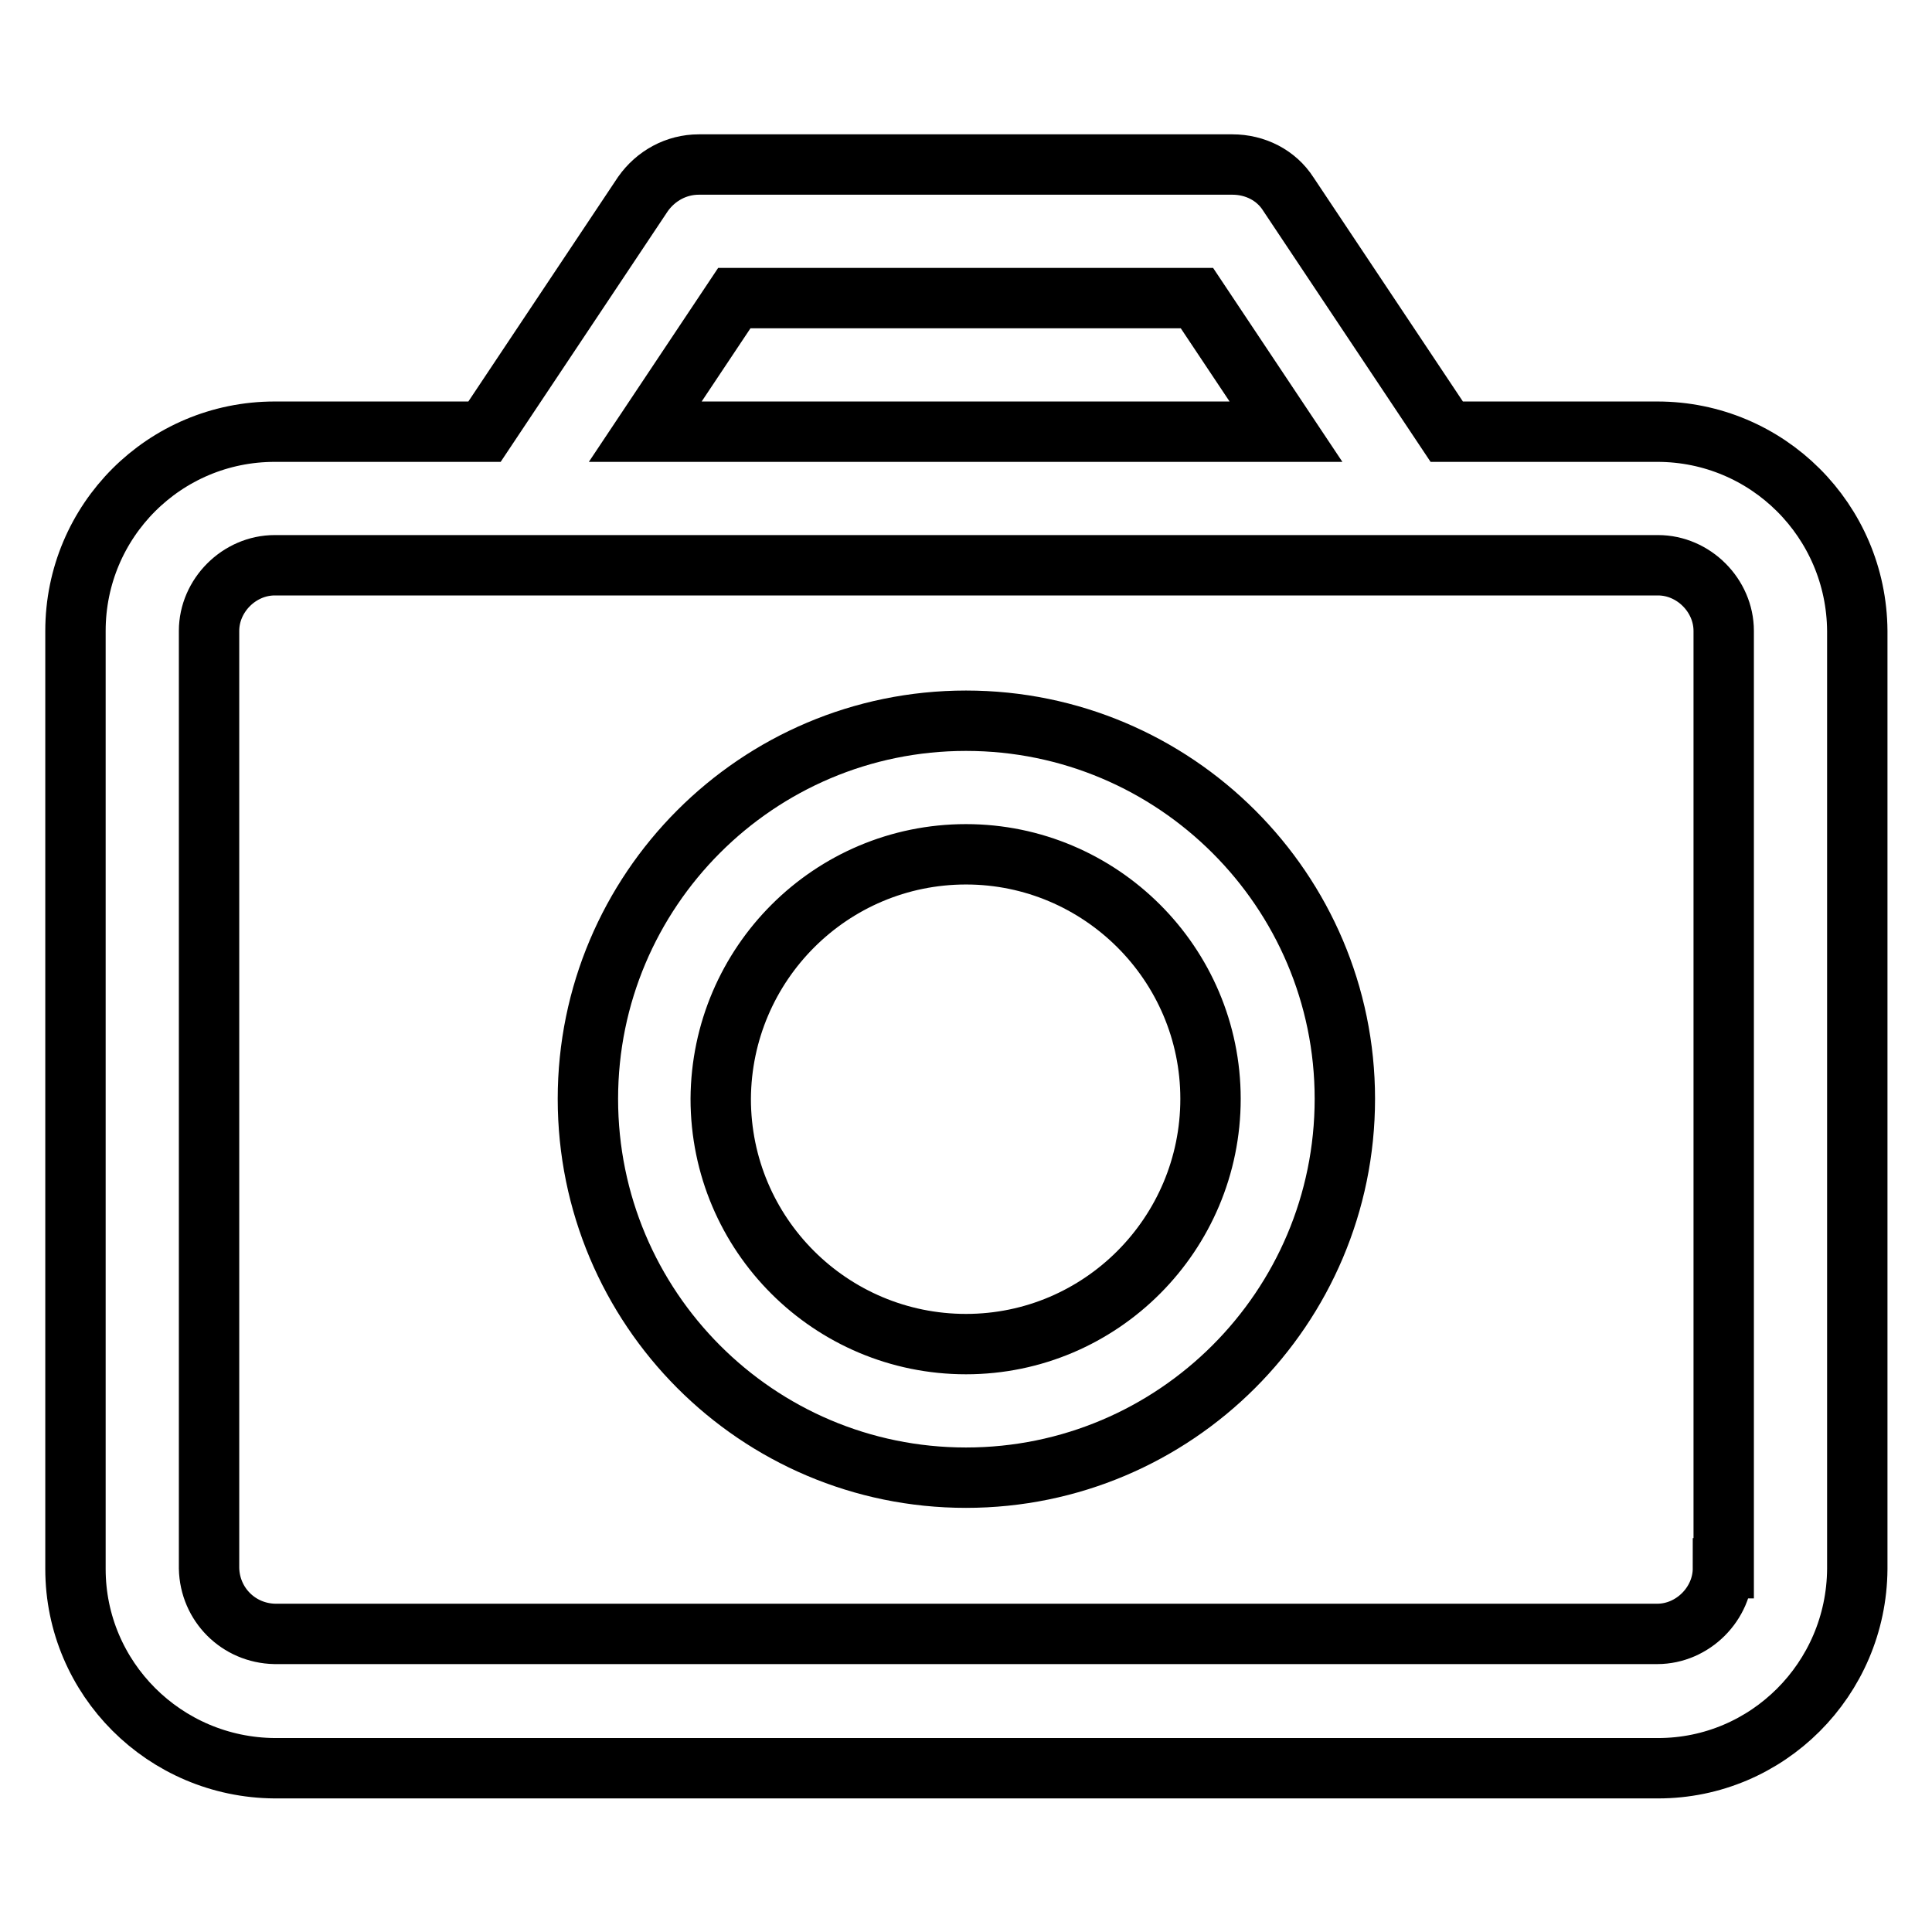
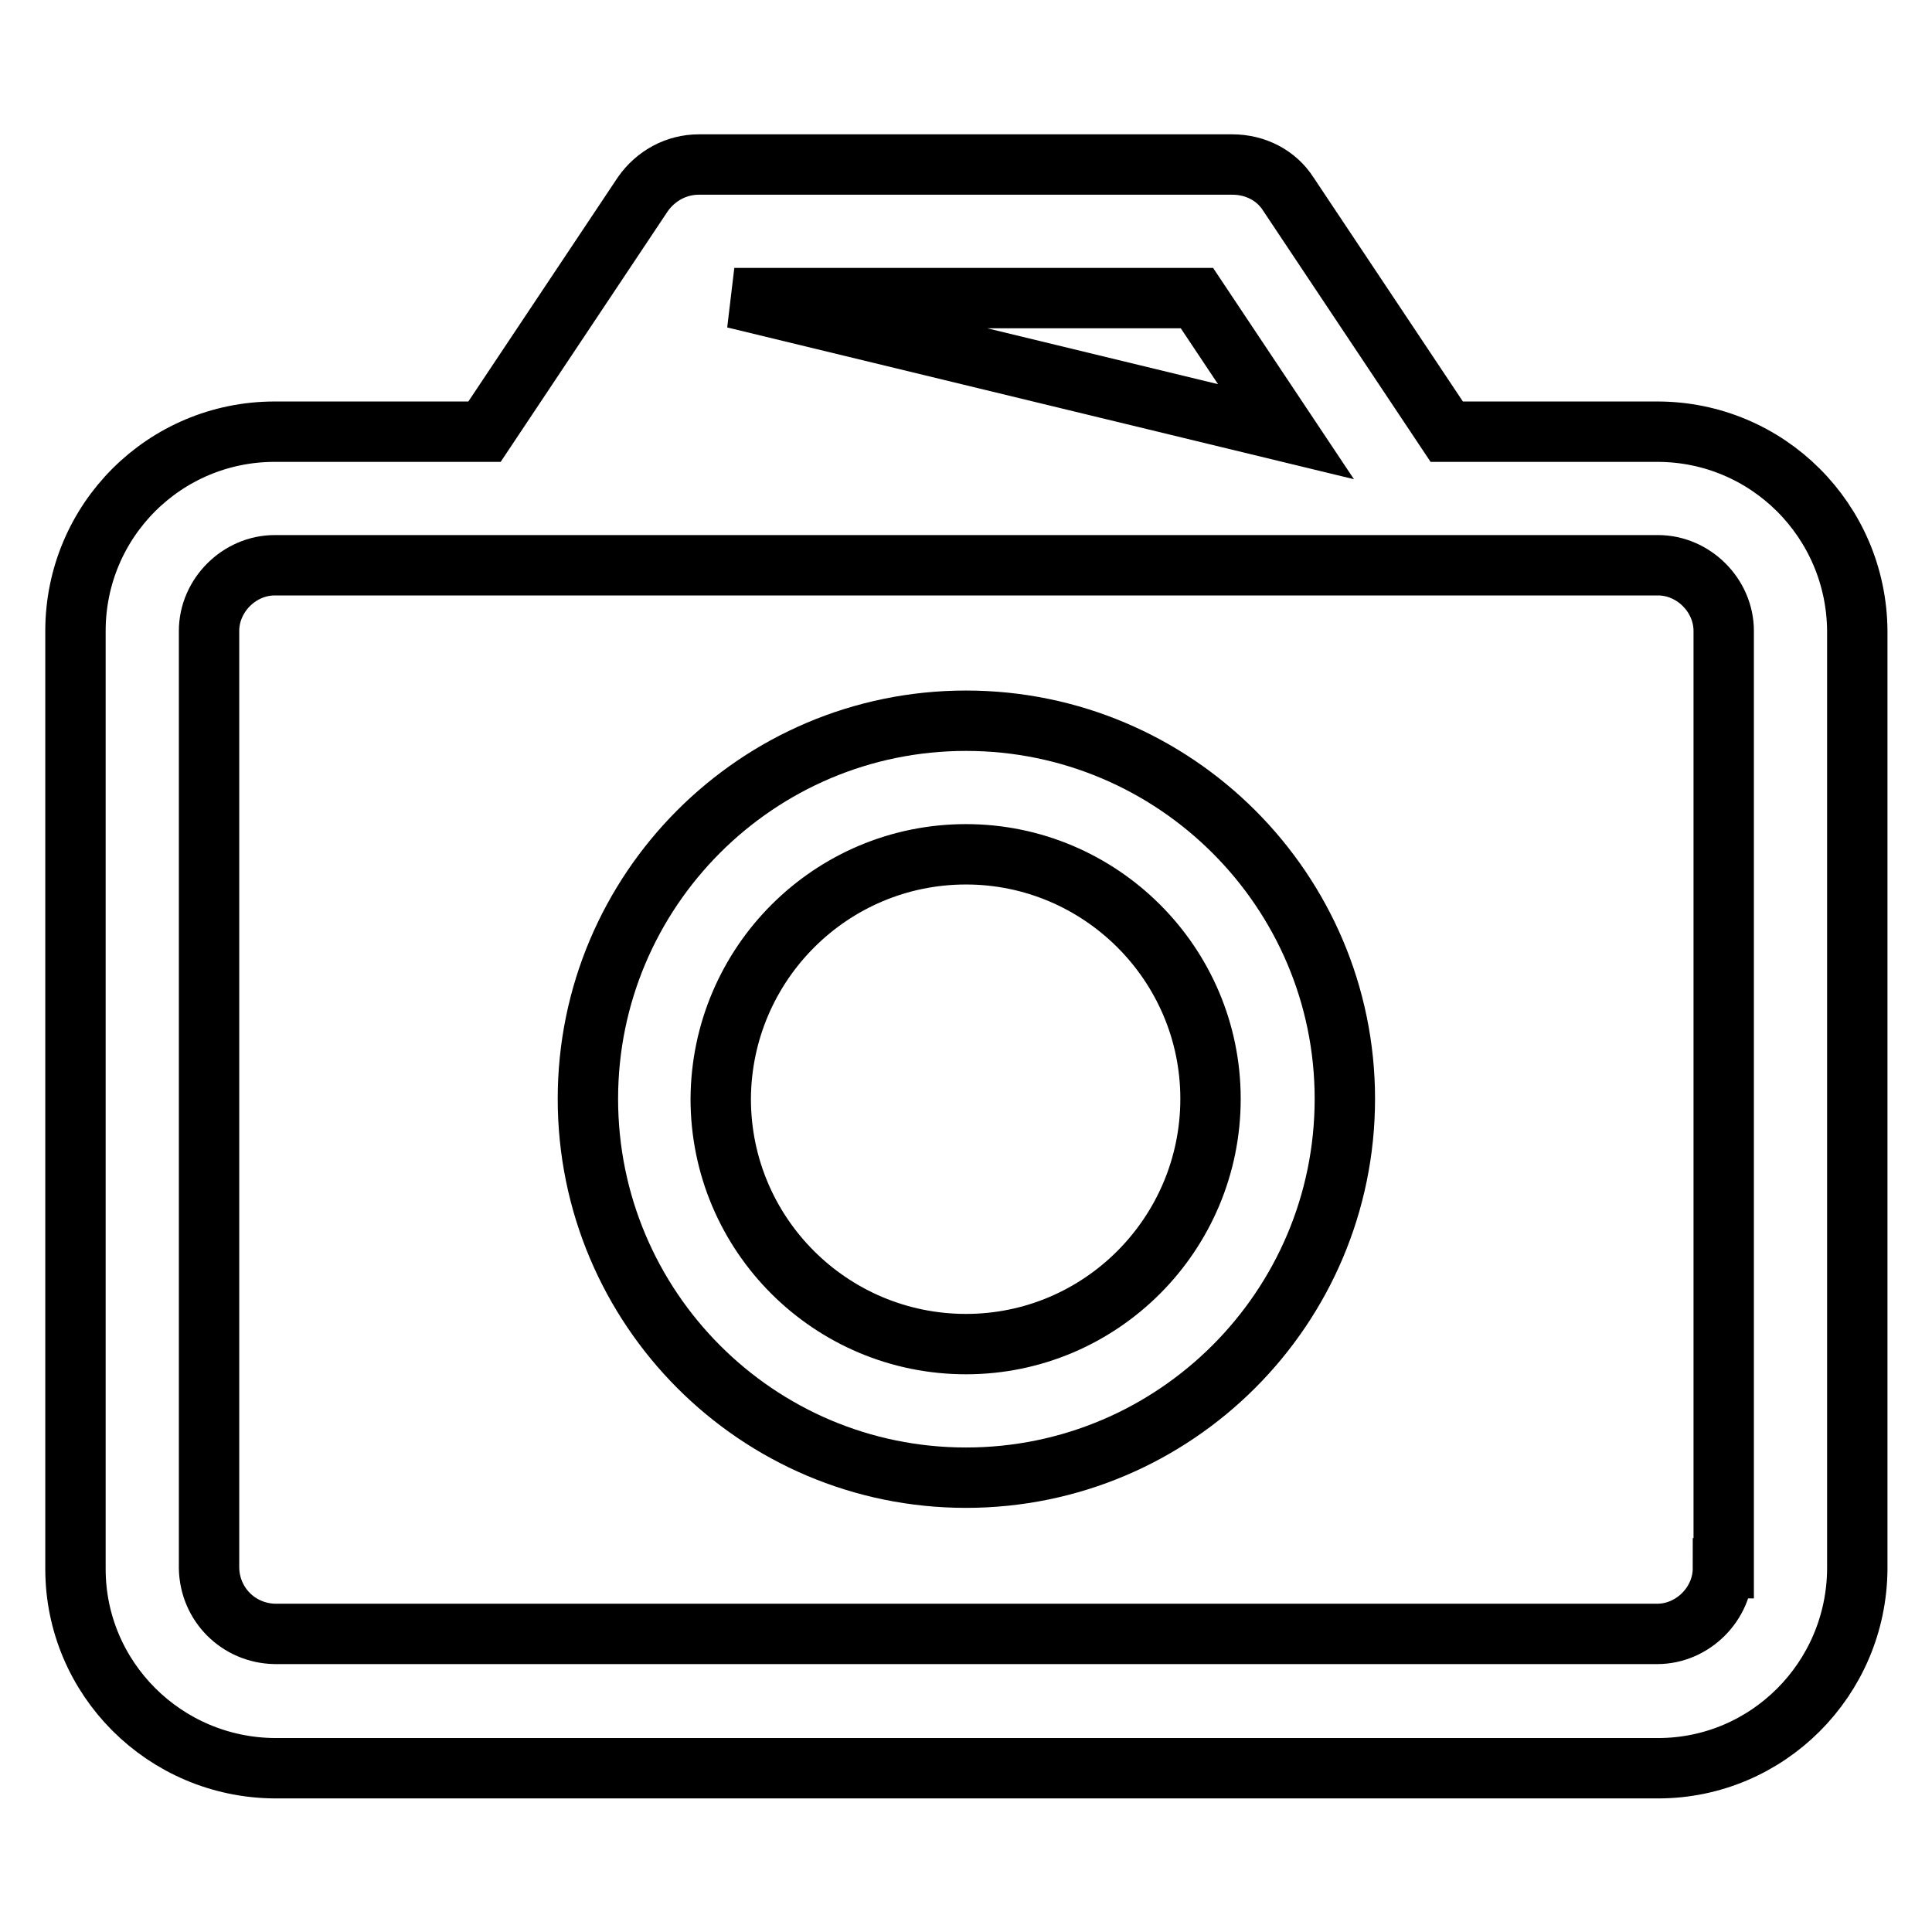
<svg xmlns="http://www.w3.org/2000/svg" version="1.1" x="0px" y="0px" viewBox="0 0 256 256" enable-background="new 0 0 256 256" xml:space="preserve">
  <g>
-     <path stroke-width="8" fill-opacity="0" stroke="#000000" d="M228.3,207.8c0,4.7-4,8.7-8.7,8.7H36.4c-4.8-0.1-8.6-3.9-8.7-8.7V83.6c0-4.7,4-8.7,8.7-8.7h183.3 c4.7,0,8.7,4,8.7,8.7V207.8z M97.3,39.5h61.3l11.8,17.7H85.5L97.3,39.5z M219.6,57.2h-27.9l-21-31.5c-1.6-2.5-4.4-3.9-7.4-3.9H92.6 c-3,0-5.7,1.5-7.4,3.9l-21,31.5H36.4C21.8,57.2,10,69,10,83.6v124.3c0,14.5,11.8,26.3,26.4,26.4h183.3c14.5,0,26.3-11.8,26.4-26.4 V83.6C246,69,234.2,57.2,219.6,57.2z M128,95.5c27.7,0,50.2,22.5,50.2,50.1c0,27.7-22.5,50.2-50.2,50.2 c-27.7,0-50.1-22.5-50.1-50.2C77.9,118,100.3,95.5,128,95.5z M128,178.1c17.9,0,32.4-14.6,32.4-32.5c0-17.9-14.6-32.4-32.4-32.4 c-17.9,0-32.4,14.5-32.5,32.4C95.5,163.6,110.1,178.1,128,178.1z" />
+     <path stroke-width="8" fill-opacity="0" stroke="#000000" d="M228.3,207.8c0,4.7-4,8.7-8.7,8.7H36.4c-4.8-0.1-8.6-3.9-8.7-8.7V83.6c0-4.7,4-8.7,8.7-8.7h183.3 c4.7,0,8.7,4,8.7,8.7V207.8z M97.3,39.5h61.3l11.8,17.7L97.3,39.5z M219.6,57.2h-27.9l-21-31.5c-1.6-2.5-4.4-3.9-7.4-3.9H92.6 c-3,0-5.7,1.5-7.4,3.9l-21,31.5H36.4C21.8,57.2,10,69,10,83.6v124.3c0,14.5,11.8,26.3,26.4,26.4h183.3c14.5,0,26.3-11.8,26.4-26.4 V83.6C246,69,234.2,57.2,219.6,57.2z M128,95.5c27.7,0,50.2,22.5,50.2,50.1c0,27.7-22.5,50.2-50.2,50.2 c-27.7,0-50.1-22.5-50.1-50.2C77.9,118,100.3,95.5,128,95.5z M128,178.1c17.9,0,32.4-14.6,32.4-32.5c0-17.9-14.6-32.4-32.4-32.4 c-17.9,0-32.4,14.5-32.5,32.4C95.5,163.6,110.1,178.1,128,178.1z" />
  </g>
</svg>